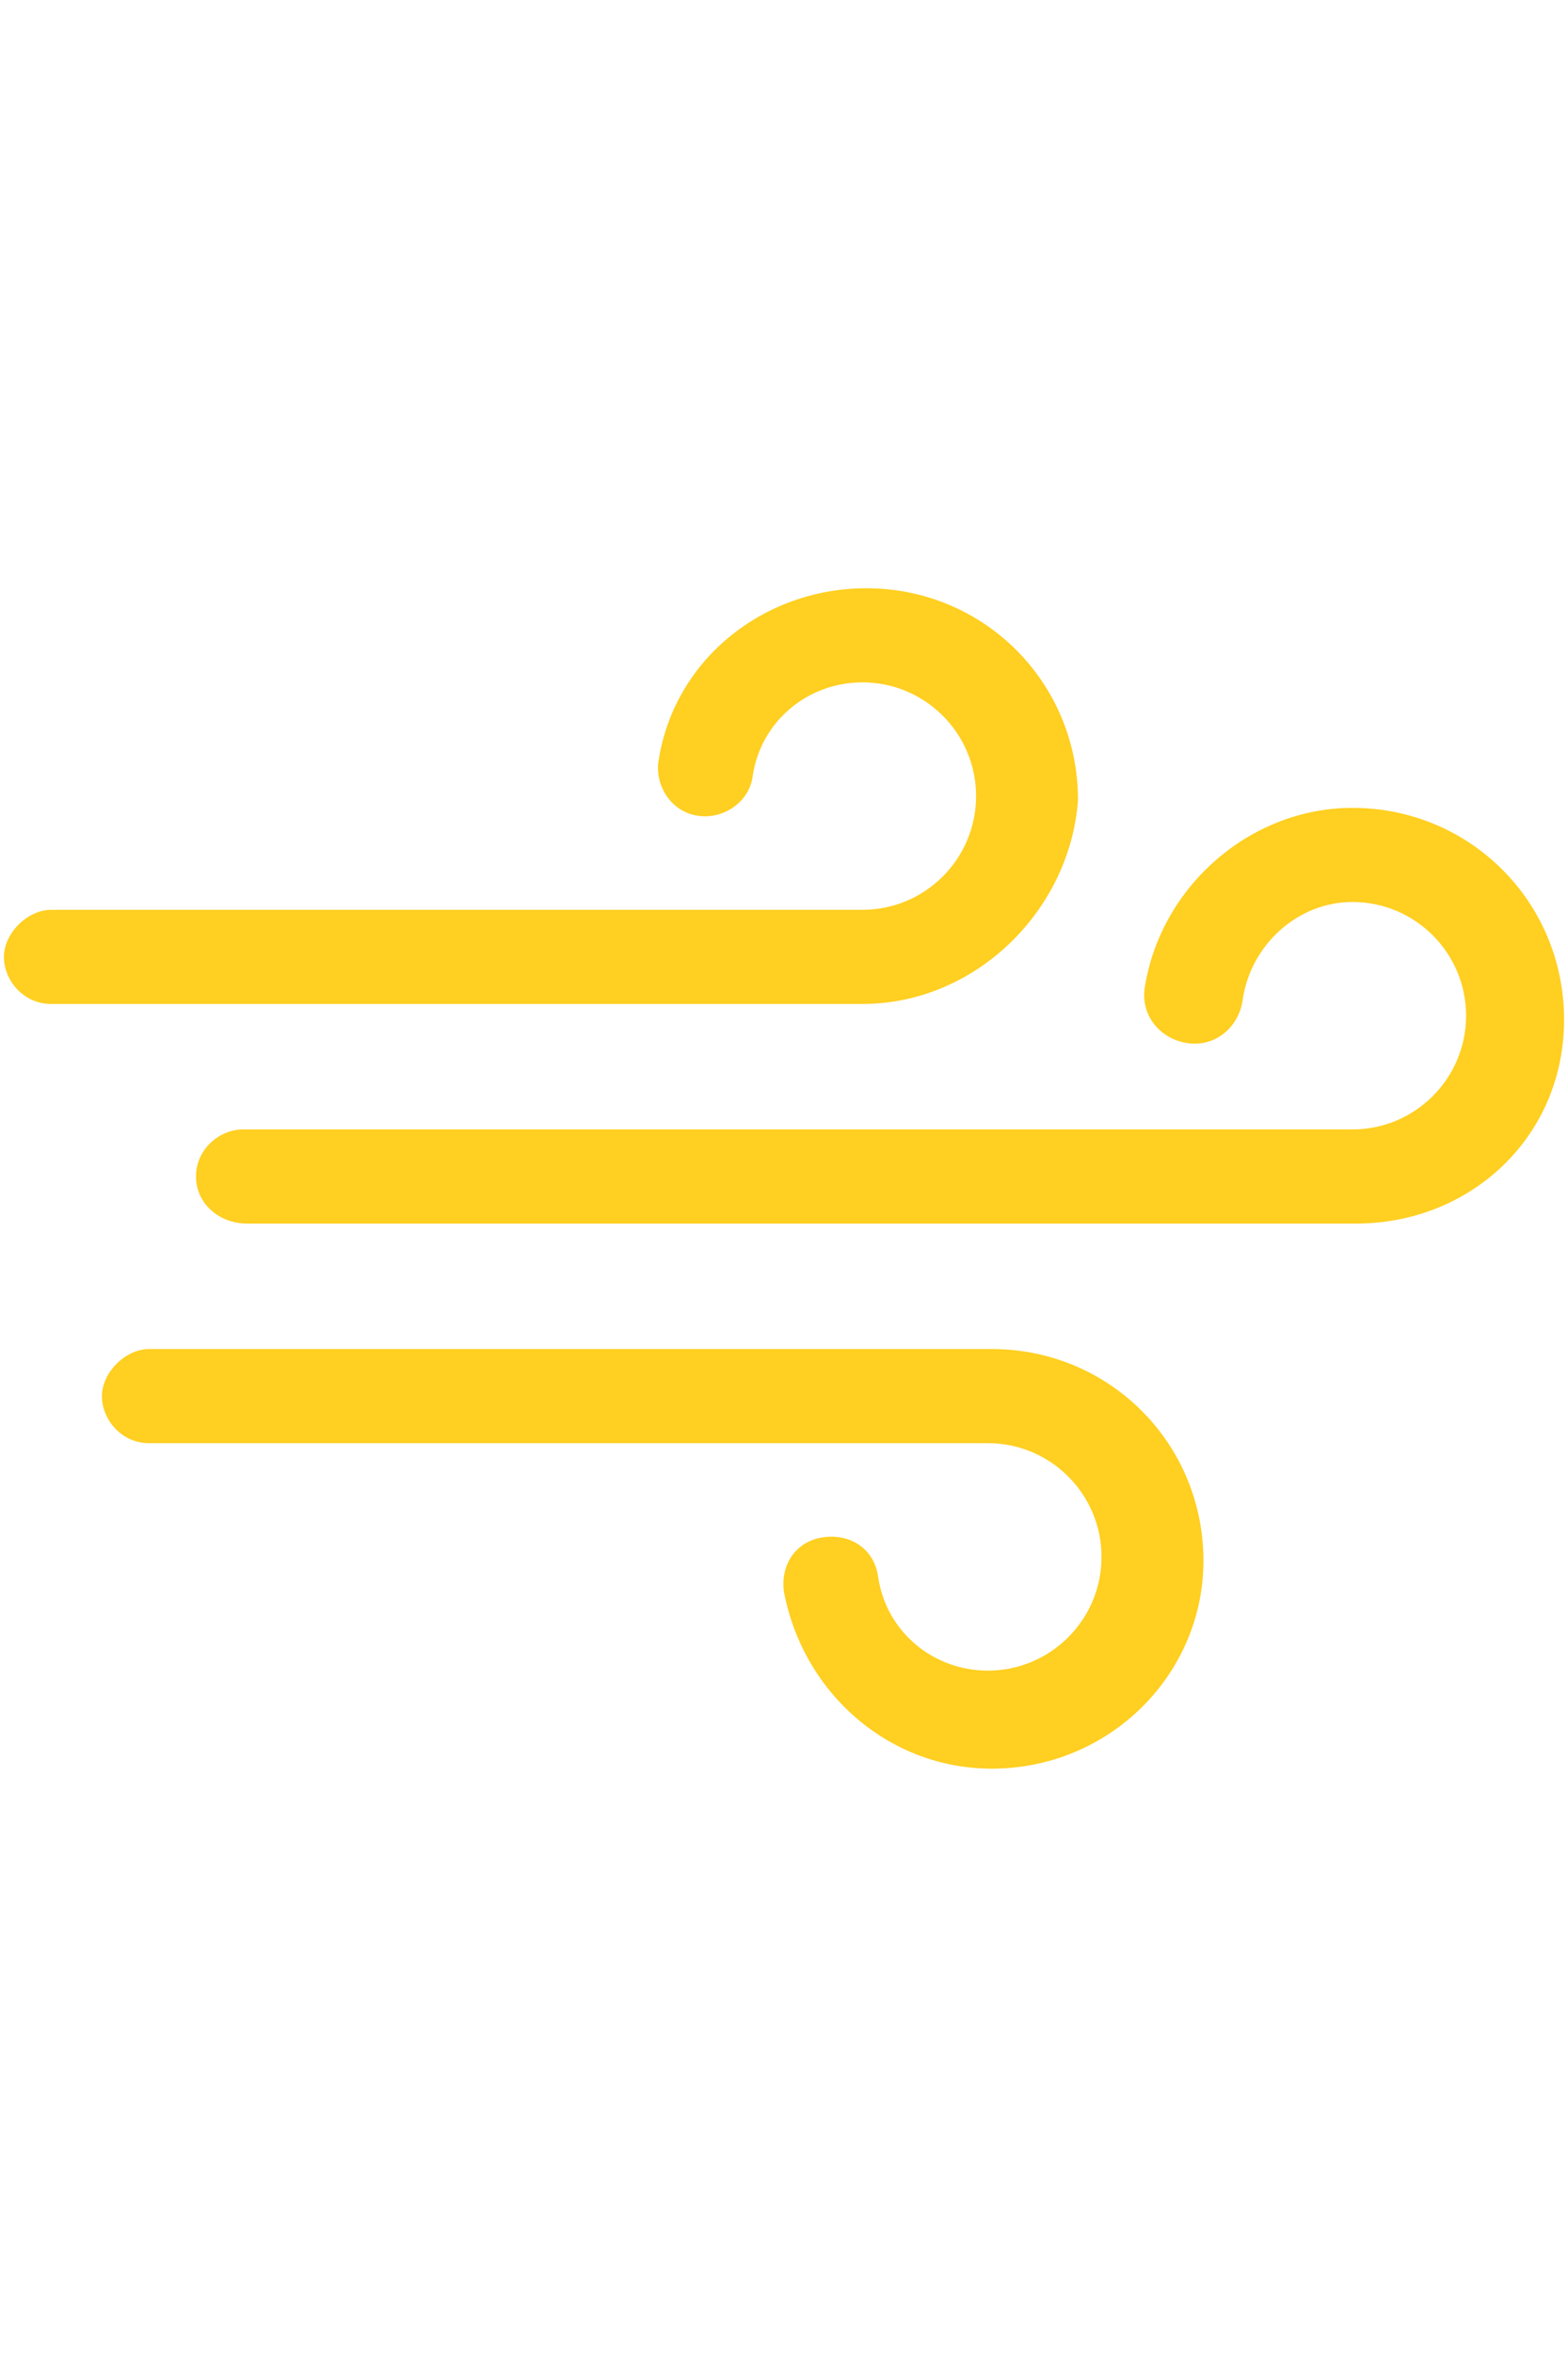
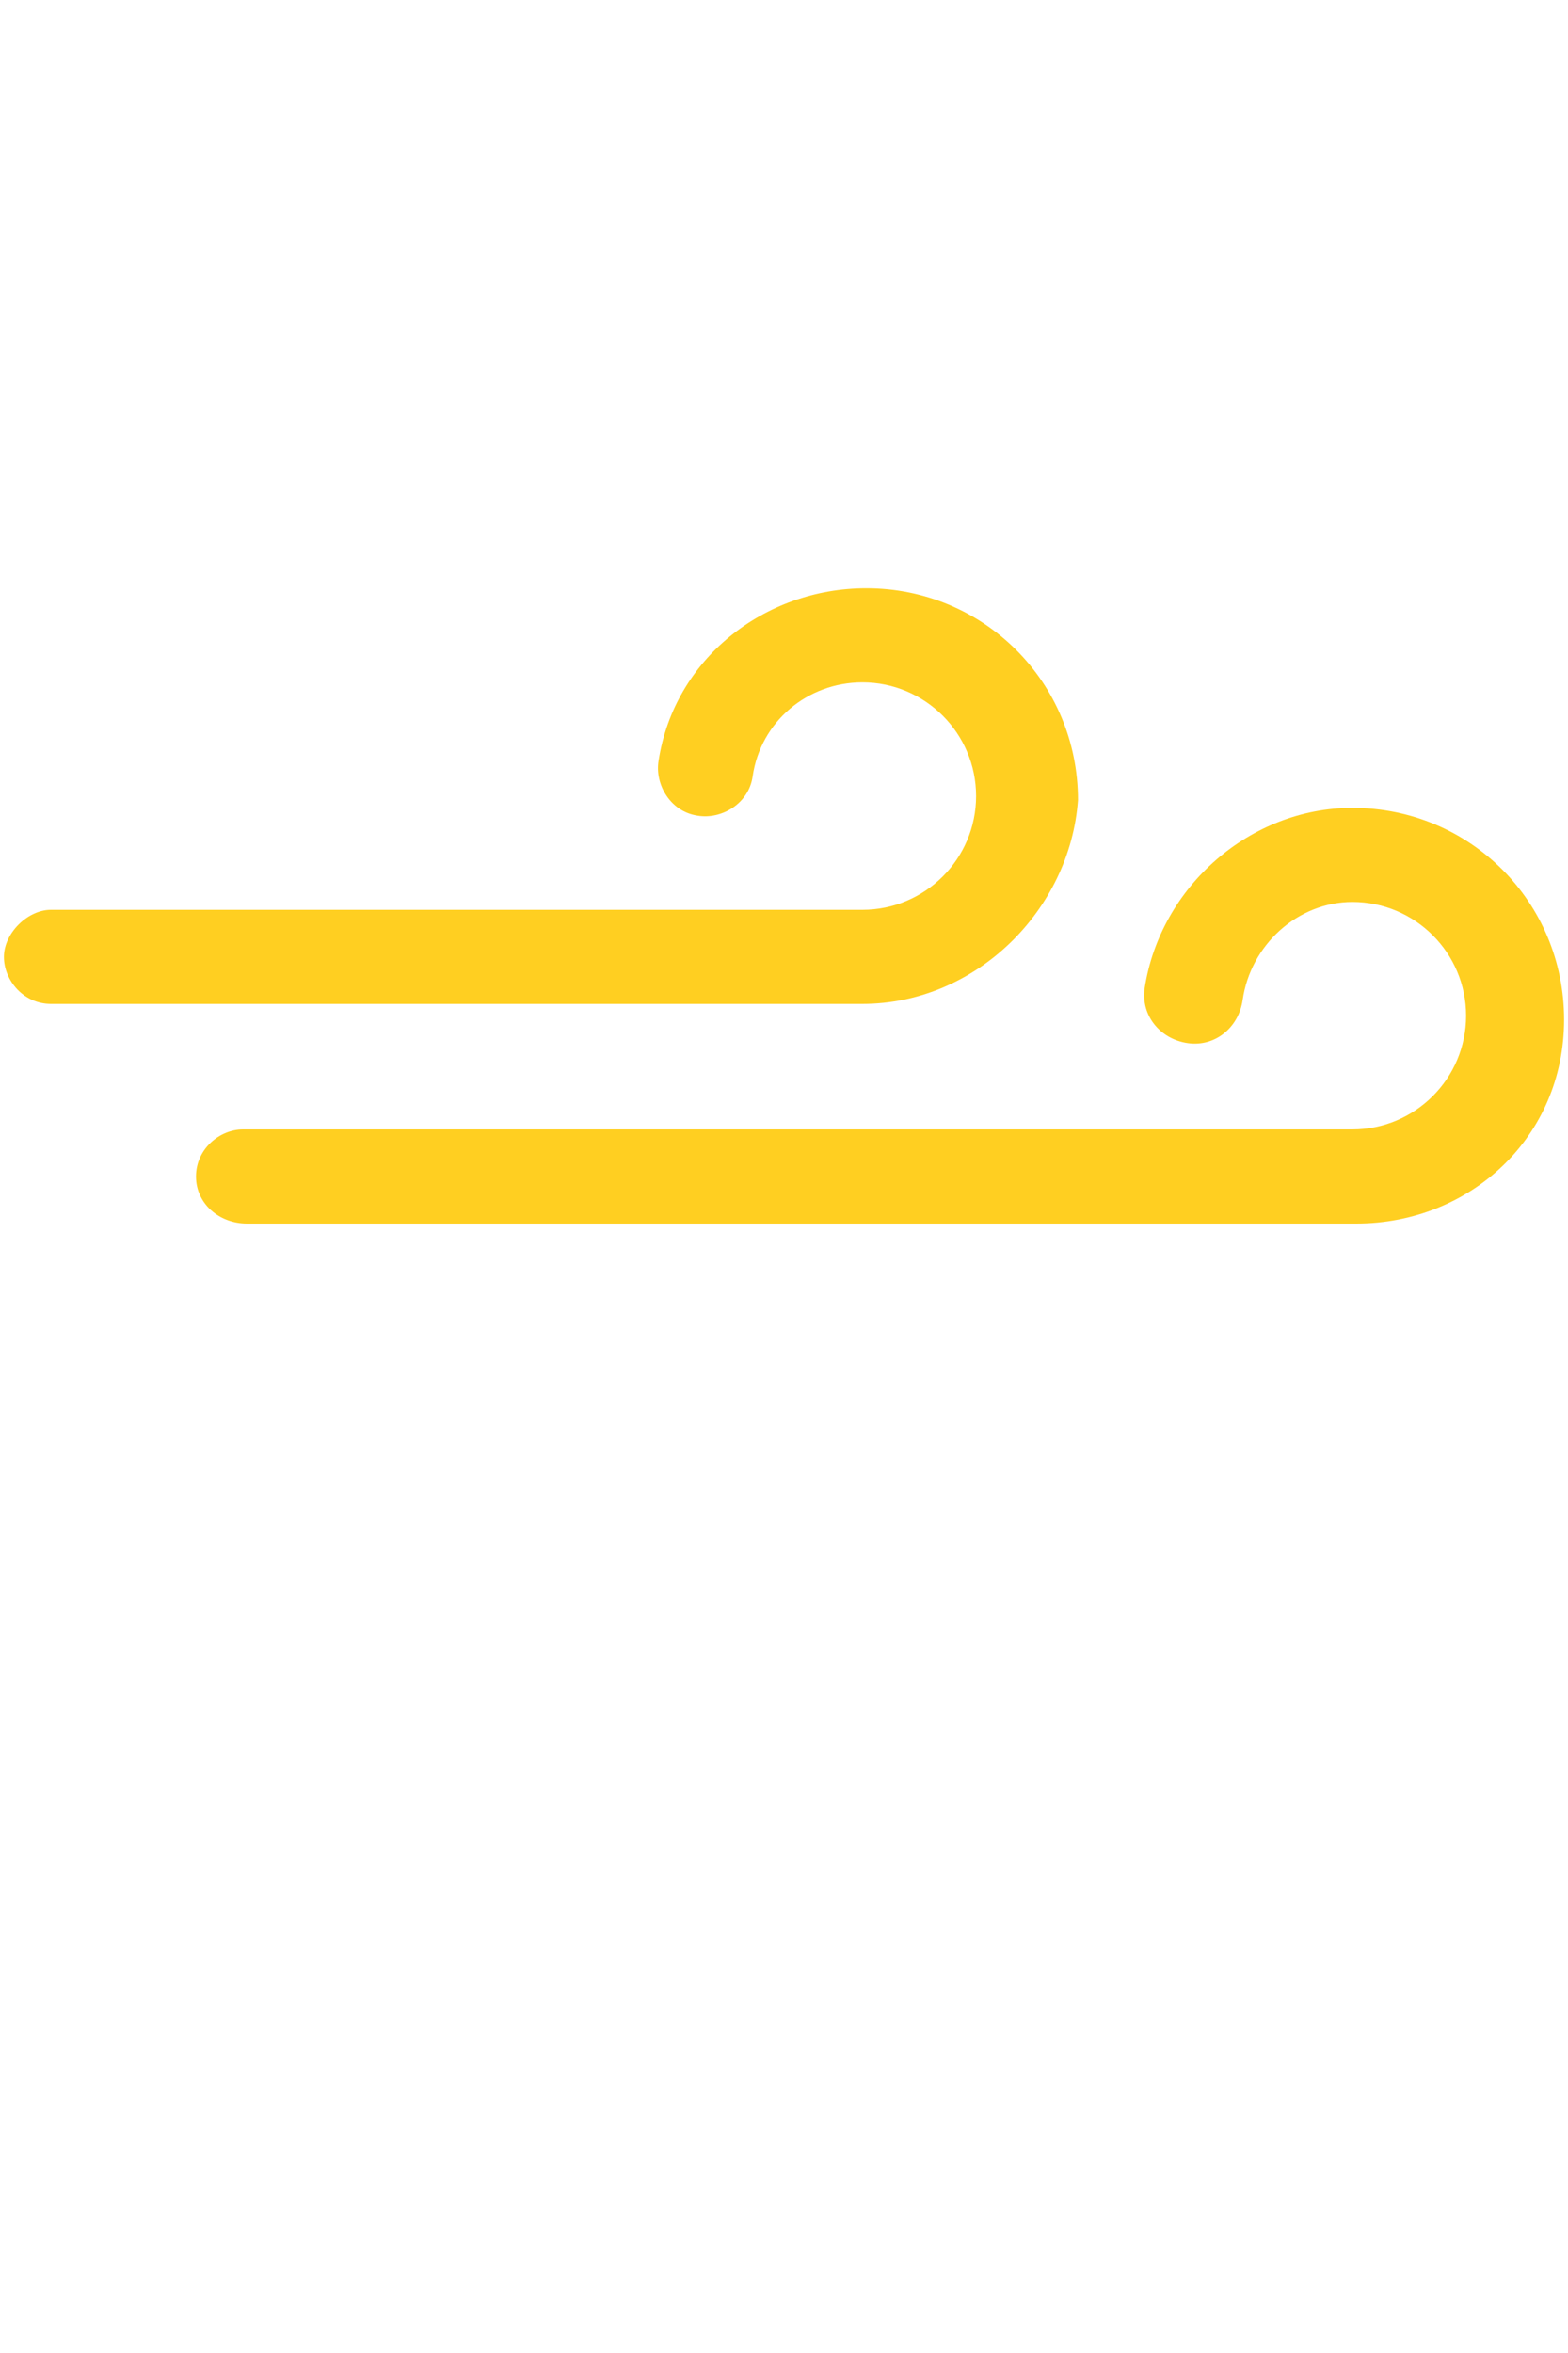
<svg xmlns="http://www.w3.org/2000/svg" id="Layer_1" x="0px" y="0px" viewBox="0 0 40 60" style="enable-background:new 0 0 40 60;" xml:space="preserve">
  <style type="text/css"> .st0{fill:#FFCF21;} </style>
  <g>
    <g>
      <g>
        <path class="st0" d="M22,25.6H1.3c-0.7,0-1.2-0.6-1.2-1.2s0.6-1.2,1.2-1.2H22c1.6,0,2.9-1.3,2.9-2.9c0-1.6-1.3-2.9-2.9-2.9 c-1.4,0-2.6,1-2.8,2.4c-0.1,0.7-0.8,1.1-1.4,1c-0.7-0.1-1.1-0.8-1-1.4c0.4-2.6,2.7-4.4,5.3-4.4c3,0,5.4,2.4,5.4,5.4 C27.3,23.2,24.9,25.6,22,25.6z" />
      </g>
      <g>
-         <path class="st0" d="M25.3,45.1c-2.6,0-4.8-1.9-5.3-4.5c-0.1-0.7,0.3-1.3,1-1.4c0.7-0.1,1.3,0.3,1.4,1c0.2,1.4,1.4,2.4,2.8,2.4 c1.6,0,2.9-1.3,2.9-2.9c0-1.6-1.3-2.9-2.9-2.9H3.8c-0.7,0-1.2-0.6-1.2-1.2s0.6-1.2,1.2-1.2h21.5c3,0,5.4,2.4,5.4,5.4 C30.7,42.7,28.3,45.1,25.3,45.1z" />
-       </g>
+         </g>
      <g>
        <path class="st0" d="M34.6,31.2H6.3C5.6,31.2,5,30.7,5,30s0.6-1.2,1.2-1.2h28.3c1.6,0,2.9-1.3,2.9-2.9c0-1.6-1.3-2.9-2.9-2.9 c-1.4,0-2.6,1.1-2.8,2.5c-0.1,0.7-0.7,1.2-1.4,1.1c-0.7-0.1-1.2-0.7-1.1-1.4c0.4-2.6,2.7-4.6,5.3-4.6c3,0,5.4,2.4,5.4,5.4 S37.5,31.2,34.6,31.2z" />
      </g>
    </g>
  </g>
</svg>